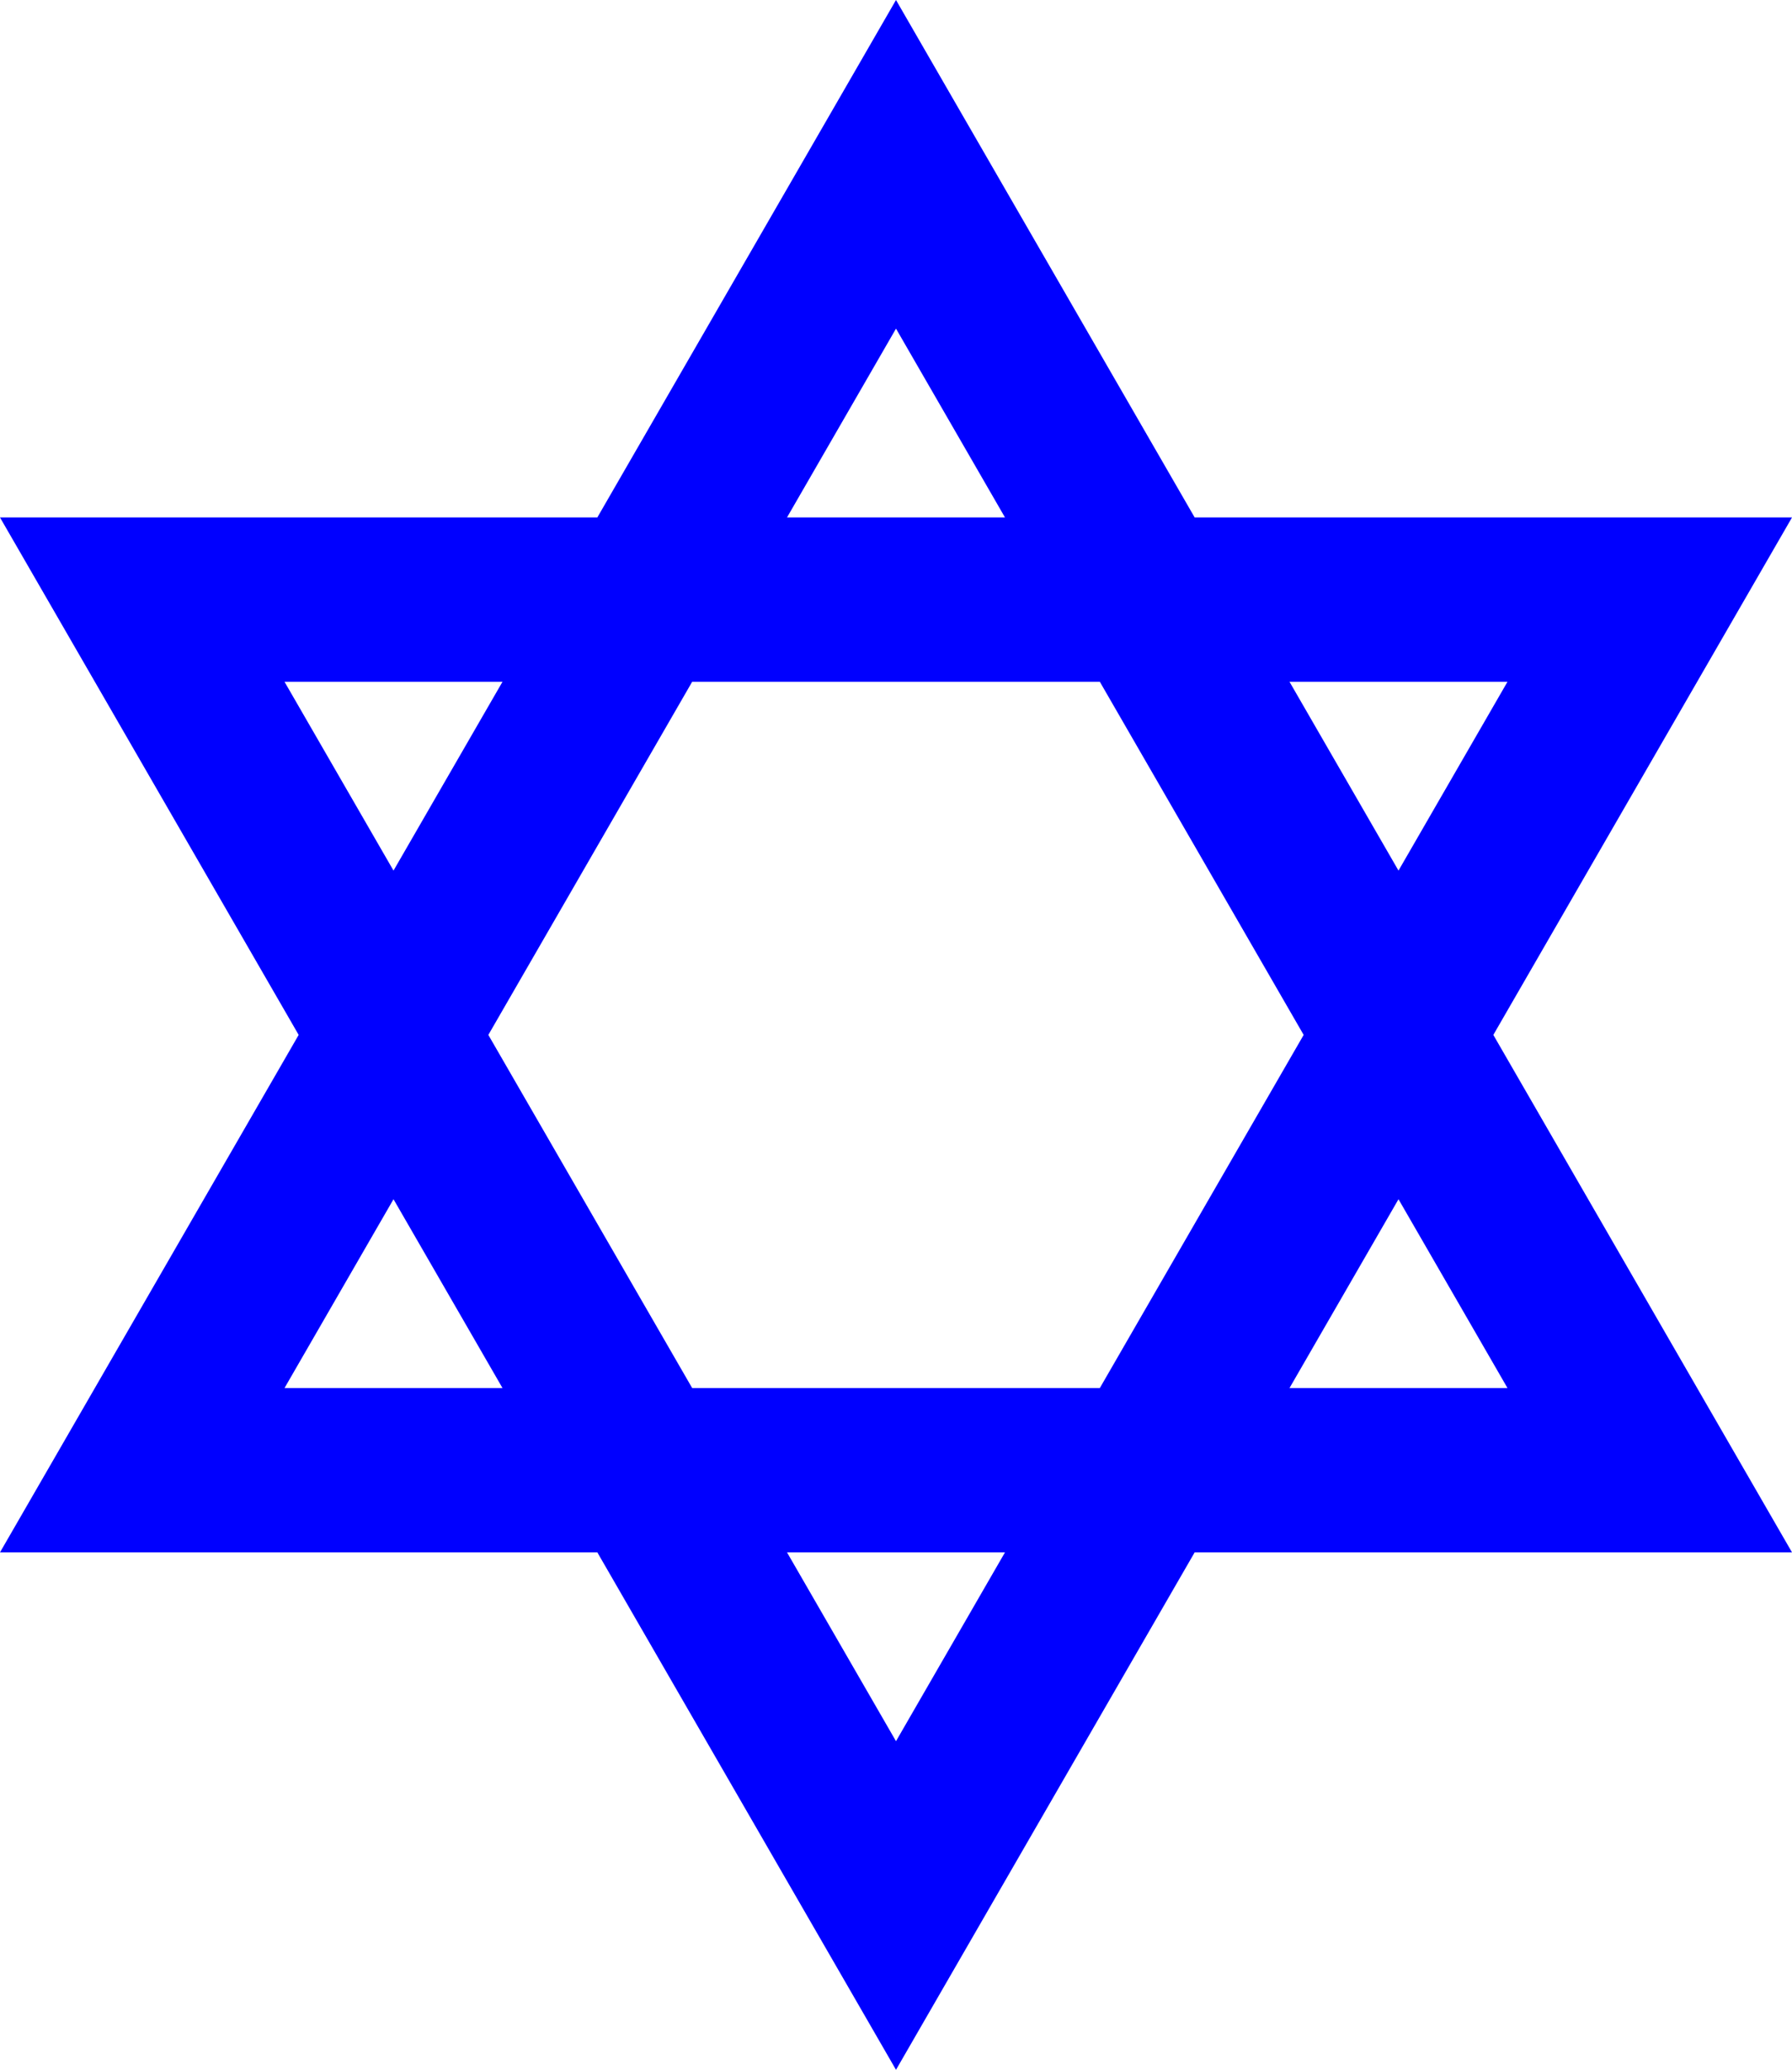
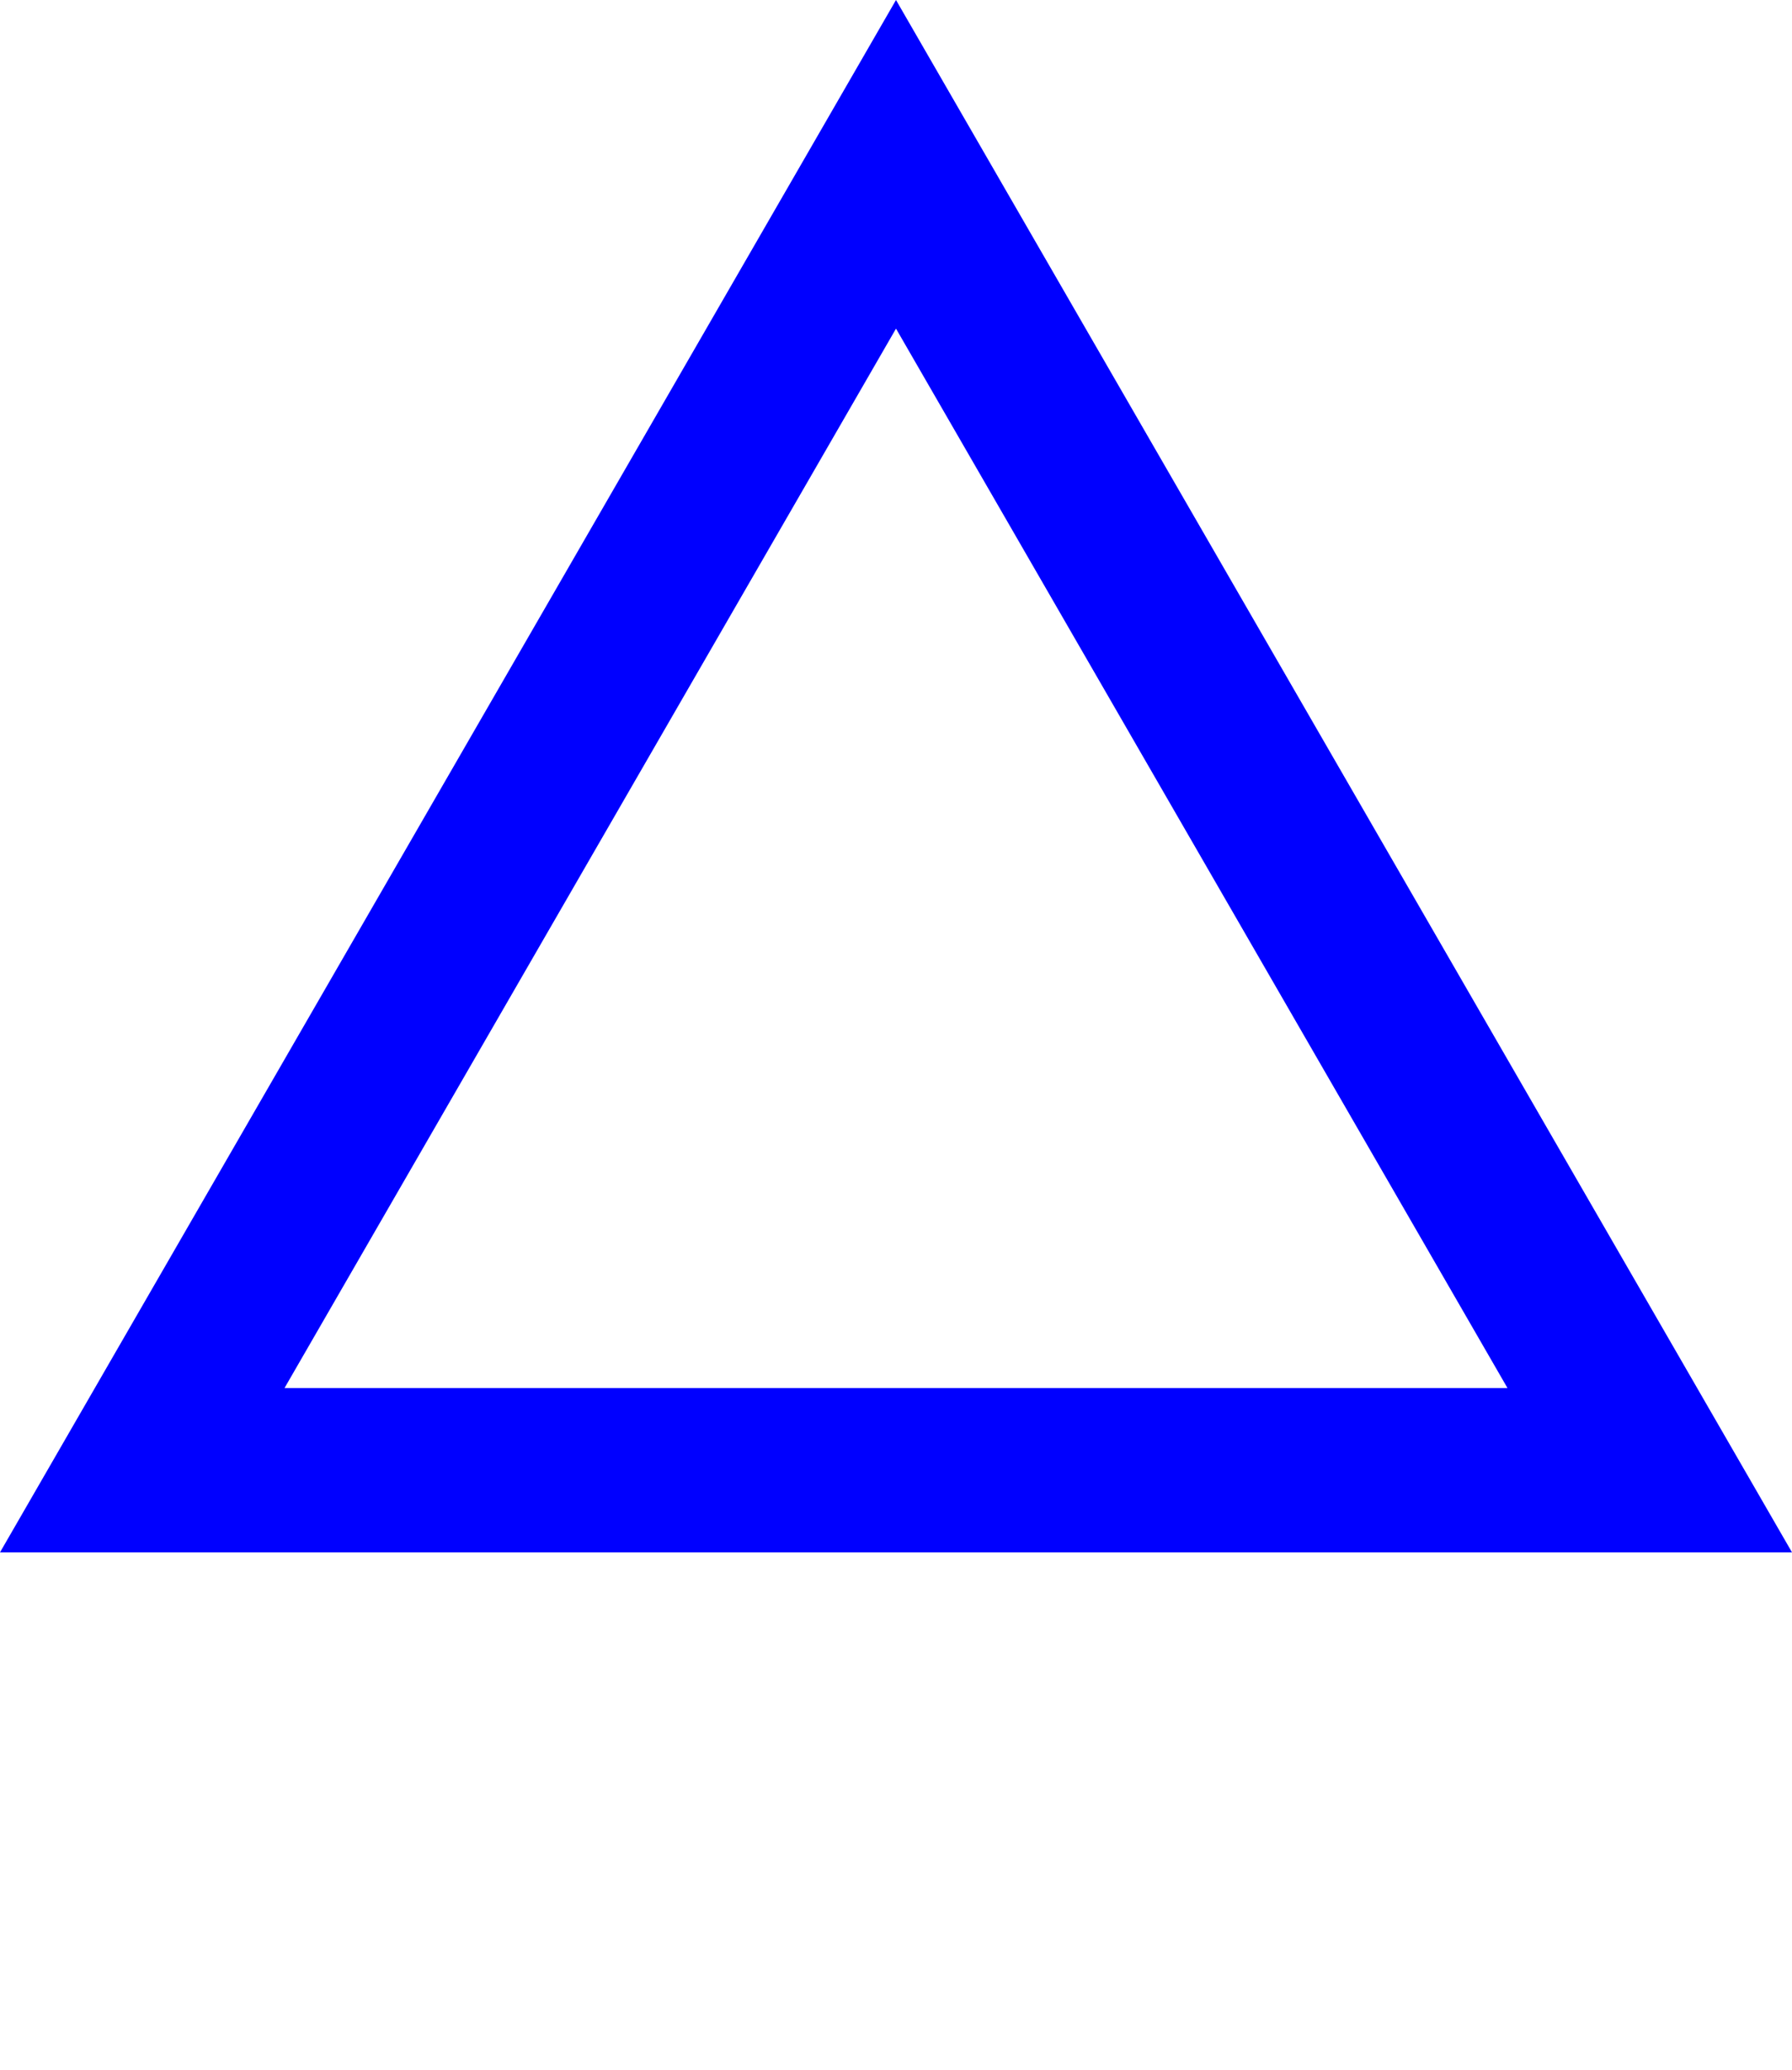
<svg xmlns="http://www.w3.org/2000/svg" width="600" height="692.82">
-   <path d="M 47.631,492.115 552.369,492.115 300,55 Z M 300,637.82 552.369,200.705 47.631,200.705 Z" fill="none" stroke="#00f" stroke-width="55" />
+   <path d="M 47.631,492.115 552.369,492.115 300,55 Z Z" fill="none" stroke="#00f" stroke-width="55" />
</svg>